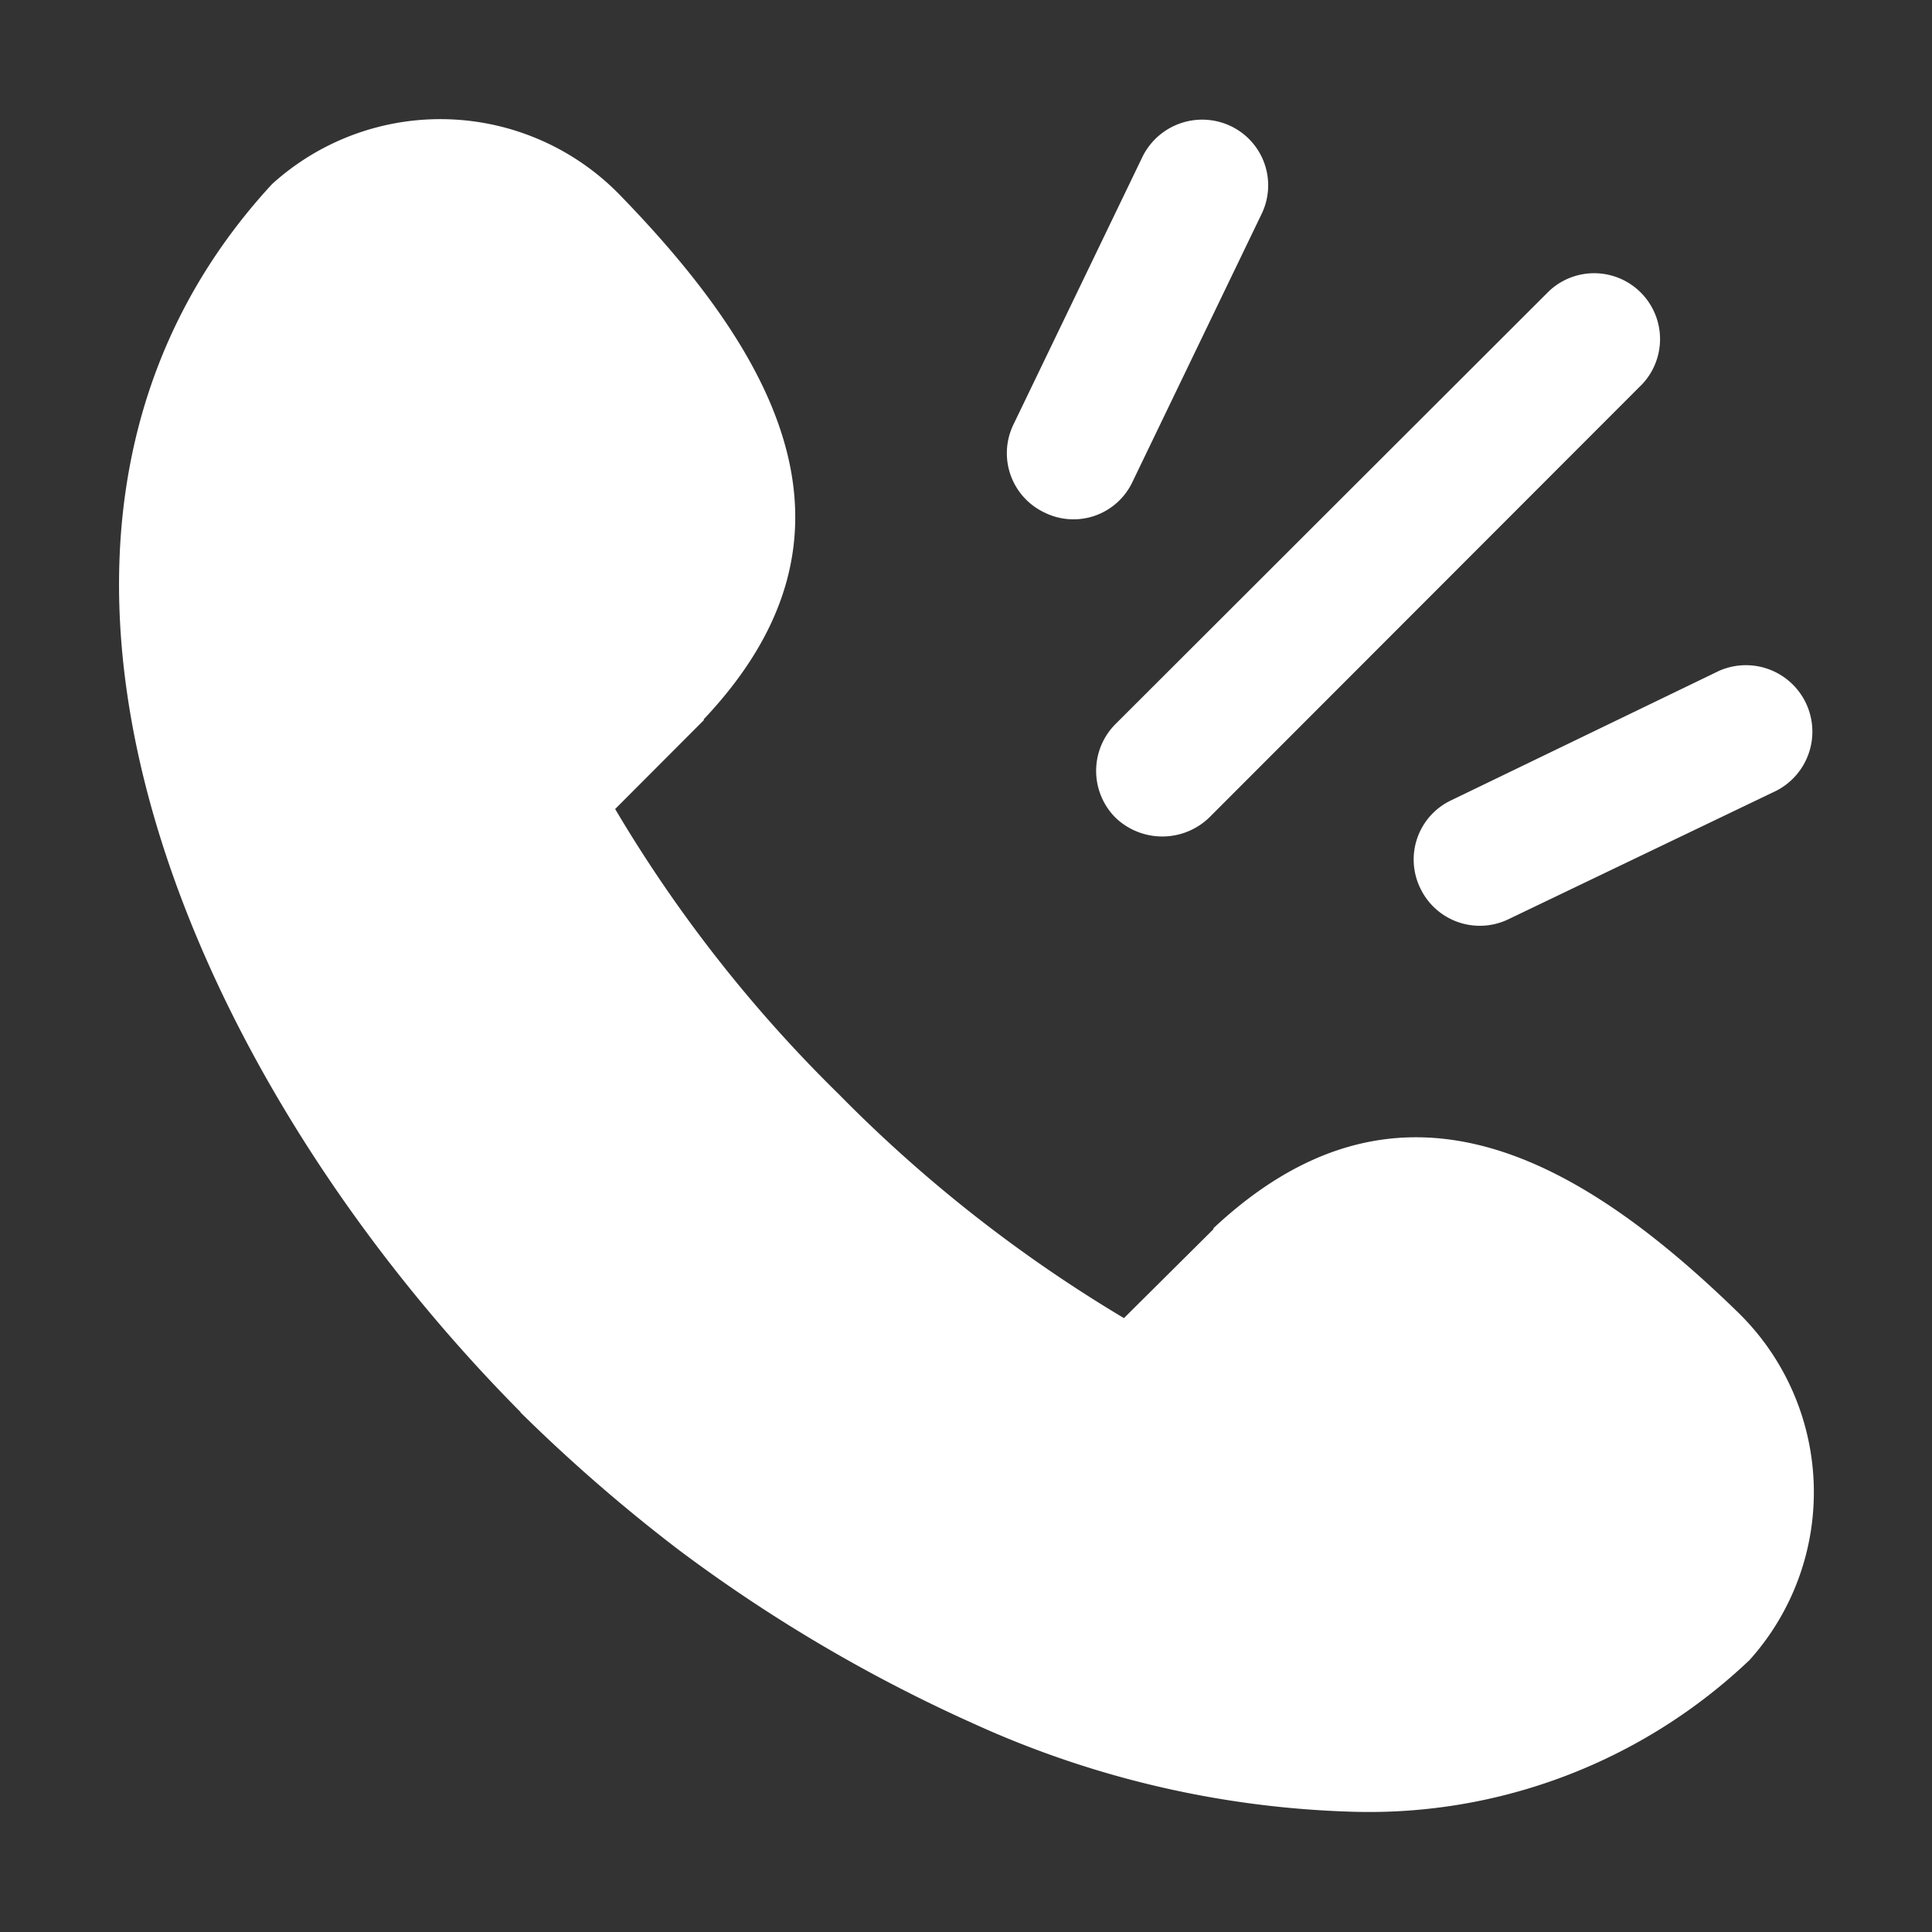
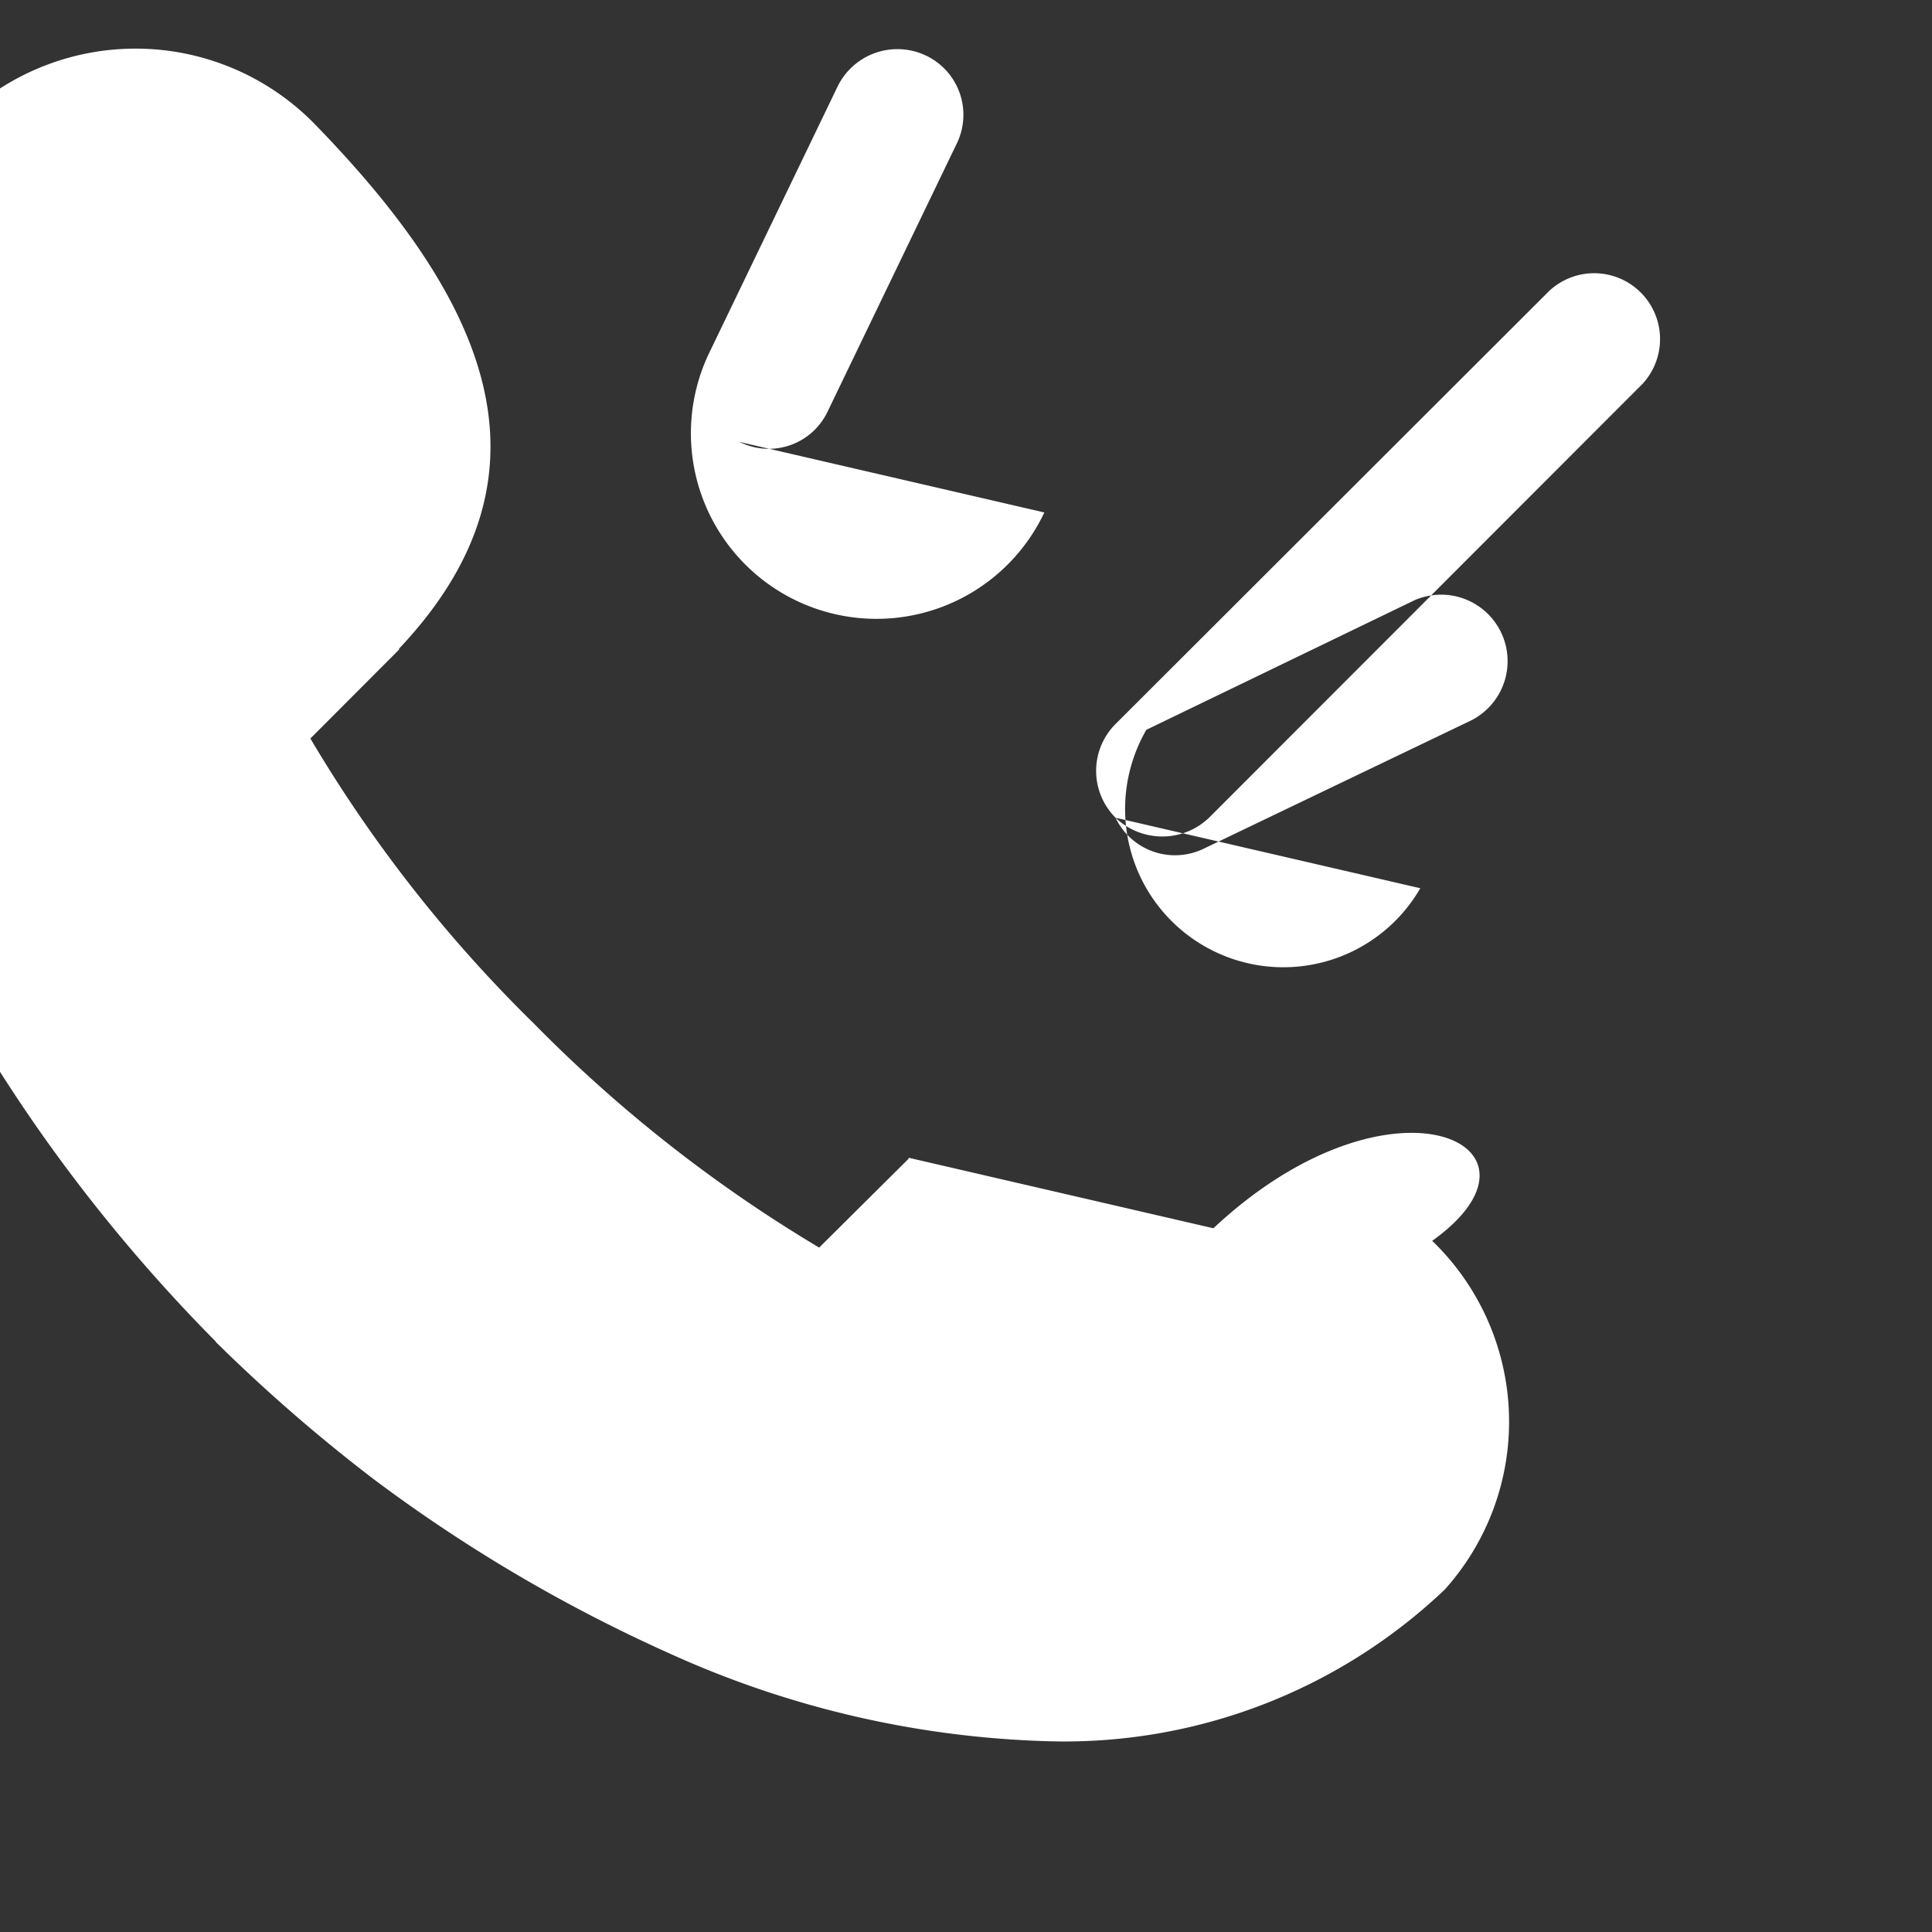
<svg xmlns="http://www.w3.org/2000/svg" width="20" height="20" viewBox="0 0 20 20">
  <rect x="0" y="0" width="20" height="20" fill="#333333" stroke="none" />
  <defs>
    <style>
      .cls-1 {
        fill: #fff;
        fill-rule: evenodd;
      }
    </style>
  </defs>
-   <path id="形状_5_拷贝" data-name="形状 5 拷贝" class="cls-1" d="M250.454,5448.42a0.7,0.7,0,0,0,.968,0l4.486-4.49a0.682,0.682,0,0,0-.968-0.96l-4.486,4.48A0.686,0.686,0,0,0,250.454,5448.42Zm3.155,0.73a0.682,0.682,0,0,0,.914.32l2.773-1.33a0.688,0.688,0,0,0-.595-1.24l-2.773,1.34A0.678,0.678,0,0,0,253.609,5449.15Zm-3.892-3.89a0.675,0.675,0,0,0,.914-0.32l1.335-2.77a0.679,0.679,0,0,0-.32-0.91,0.689,0.689,0,0,0-.914.32l-1.335,2.77A0.679,0.679,0,0,0,249.717,5445.26Zm1.75,7.41,0,0.01-0.926.92a14.7,14.7,0,0,1-2.954-2.32,14.4,14.4,0,0,1-2.313-2.95l0.918-.92,0-.01c1.738-1.84.862-3.64-.853-5.41a2.593,2.593,0,0,0-3.616-.13c-3.323,3.6-.913,9.2,2.569,12.71a0.053,0.053,0,0,0,.006.01,17.153,17.153,0,0,0,1.635,1.42,16.015,16.015,0,0,0,3.056,1.8,10.154,10.154,0,0,0,3.916.91,5.715,5.715,0,0,0,4.112-1.57,2.6,2.6,0,0,0-.13-3.61C255.118,5451.81,253.314,5450.94,251.467,5452.67Z" transform="translate(-238.906 -5439.955)" />
+   <path id="形状_5_拷贝" data-name="形状 5 拷贝" class="cls-1" d="M250.454,5448.42a0.7,0.7,0,0,0,.968,0l4.486-4.49a0.682,0.682,0,0,0-.968-0.96l-4.486,4.48A0.686,0.686,0,0,0,250.454,5448.42Za0.682,0.682,0,0,0,.914.32l2.773-1.33a0.688,0.688,0,0,0-.595-1.24l-2.773,1.34A0.678,0.678,0,0,0,253.609,5449.15Zm-3.892-3.89a0.675,0.675,0,0,0,.914-0.32l1.335-2.77a0.679,0.679,0,0,0-.32-0.91,0.689,0.689,0,0,0-.914.32l-1.335,2.77A0.679,0.679,0,0,0,249.717,5445.26Zm1.75,7.41,0,0.01-0.926.92a14.7,14.7,0,0,1-2.954-2.32,14.4,14.4,0,0,1-2.313-2.95l0.918-.92,0-.01c1.738-1.84.862-3.64-.853-5.41a2.593,2.593,0,0,0-3.616-.13c-3.323,3.6-.913,9.2,2.569,12.71a0.053,0.053,0,0,0,.006.01,17.153,17.153,0,0,0,1.635,1.42,16.015,16.015,0,0,0,3.056,1.8,10.154,10.154,0,0,0,3.916.91,5.715,5.715,0,0,0,4.112-1.57,2.6,2.6,0,0,0-.13-3.61C255.118,5451.81,253.314,5450.94,251.467,5452.67Z" transform="translate(-238.906 -5439.955)" />
</svg>